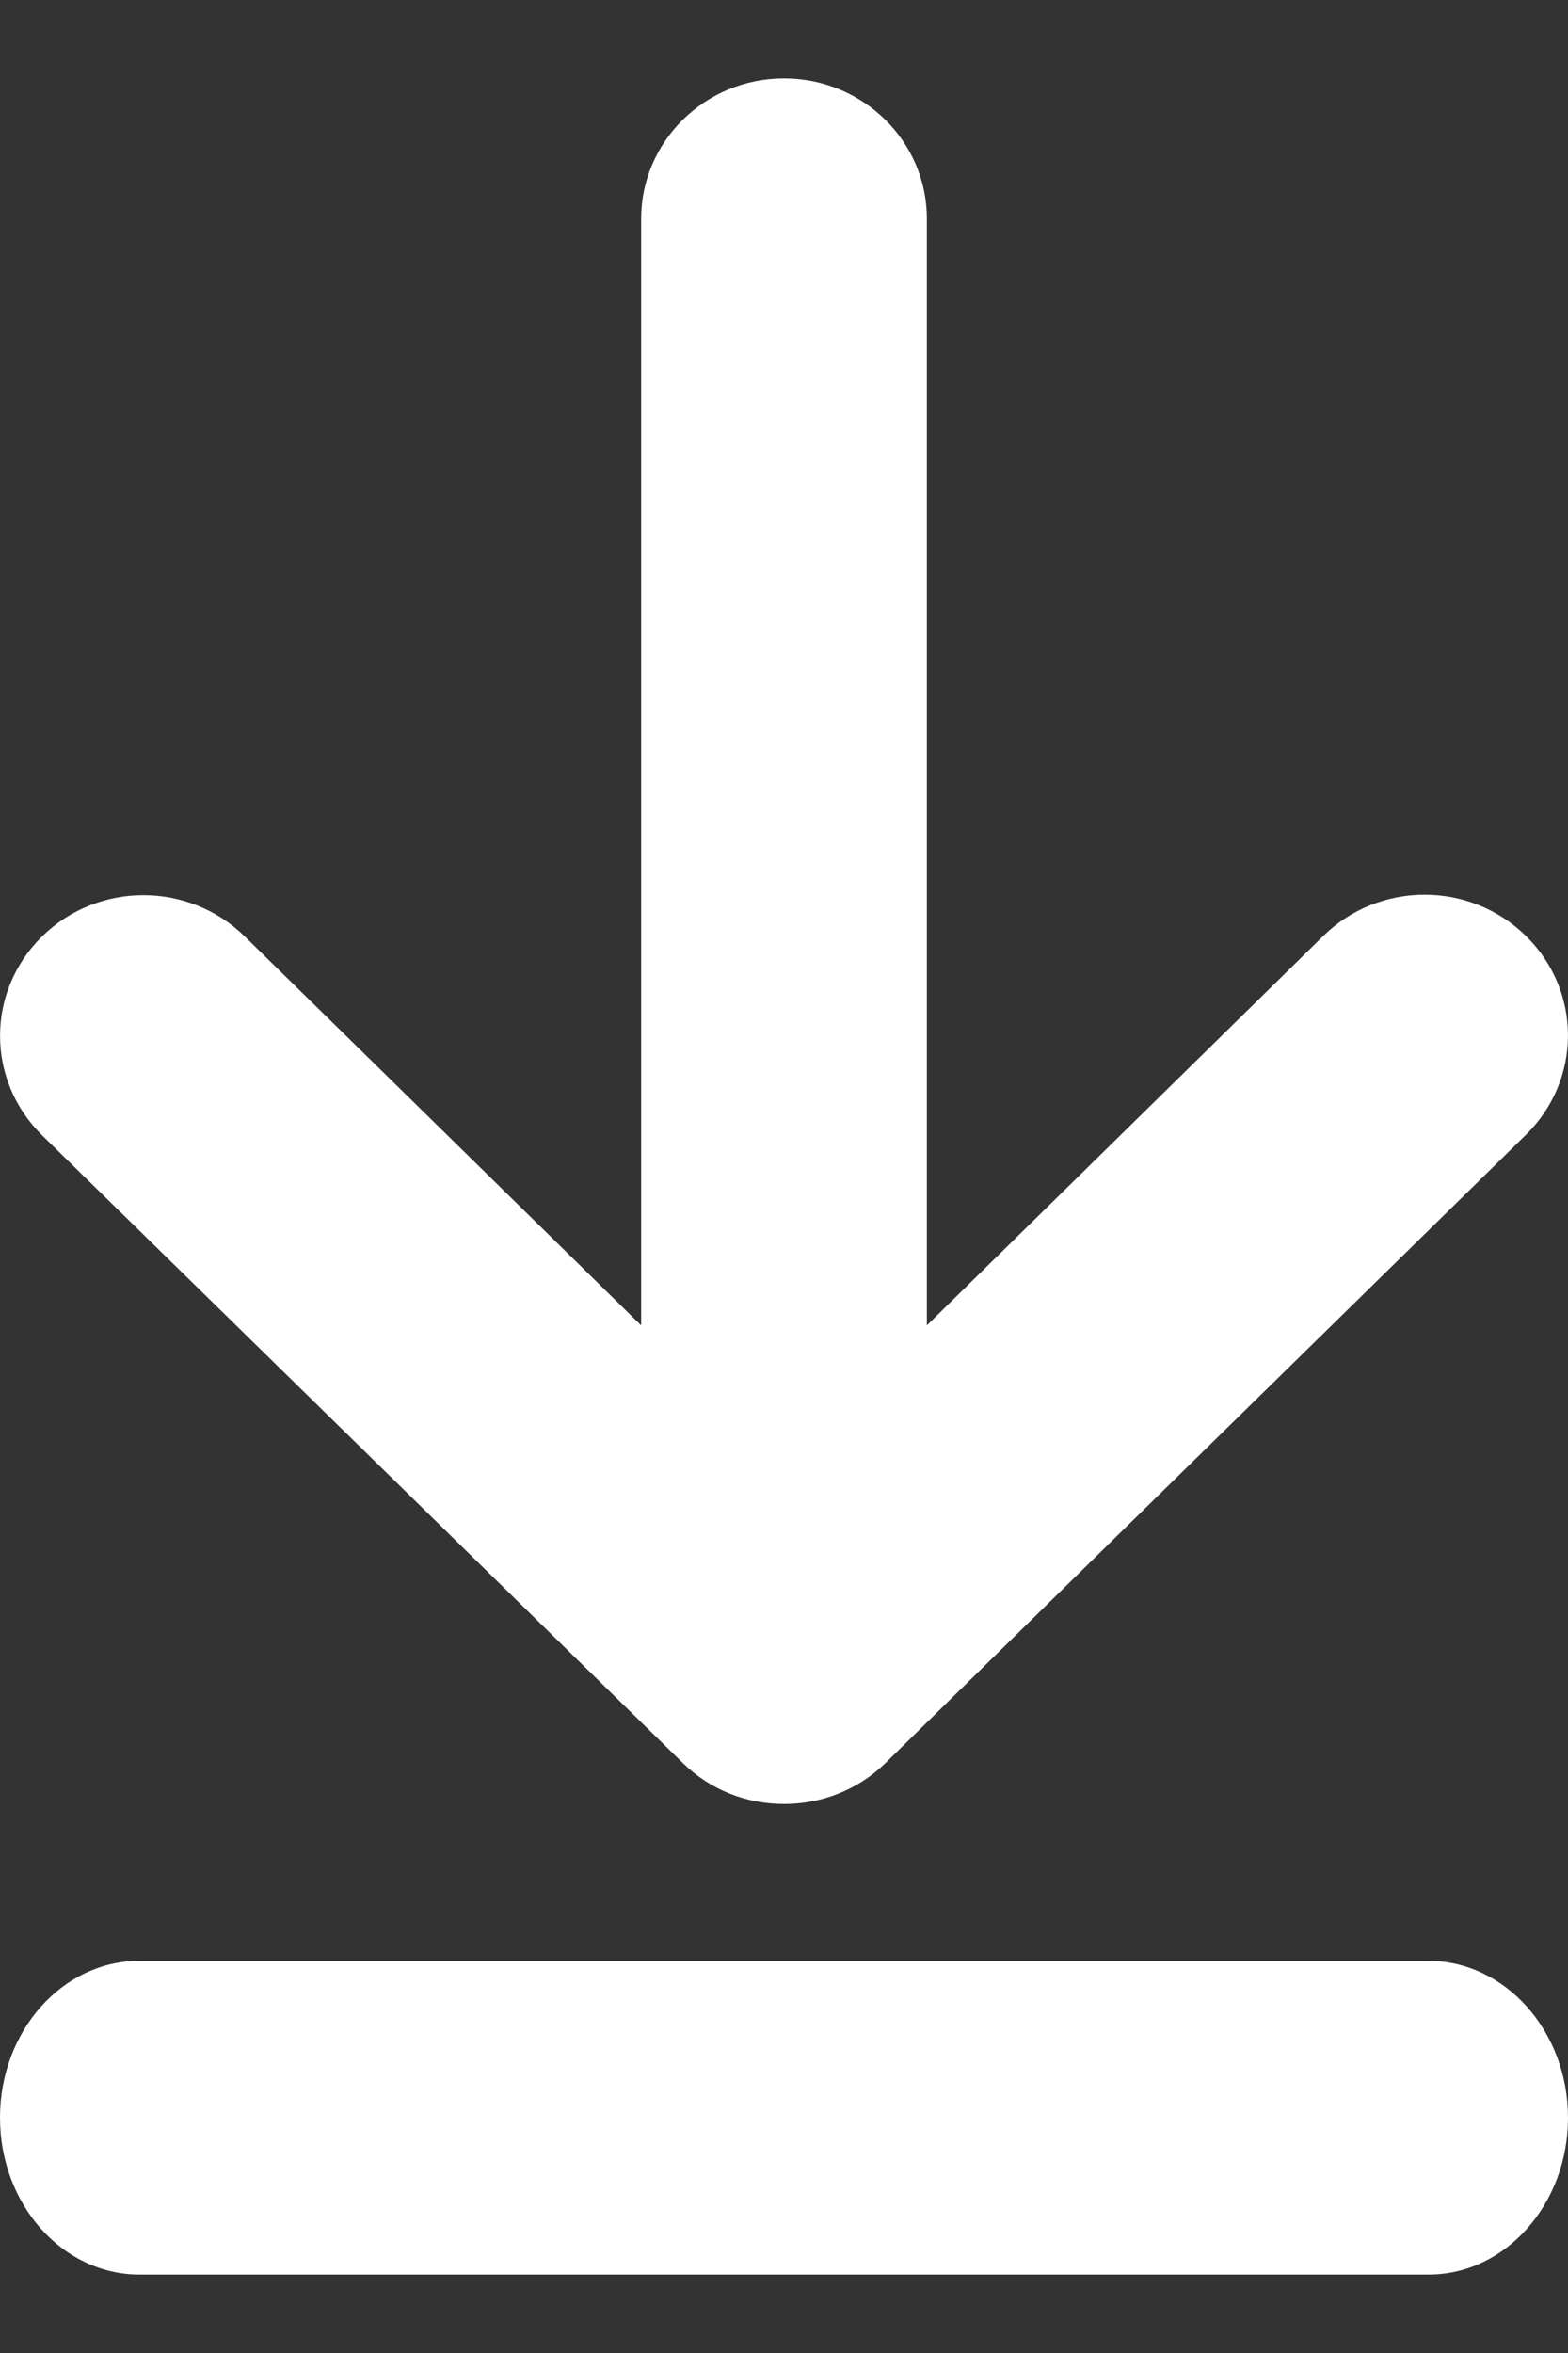
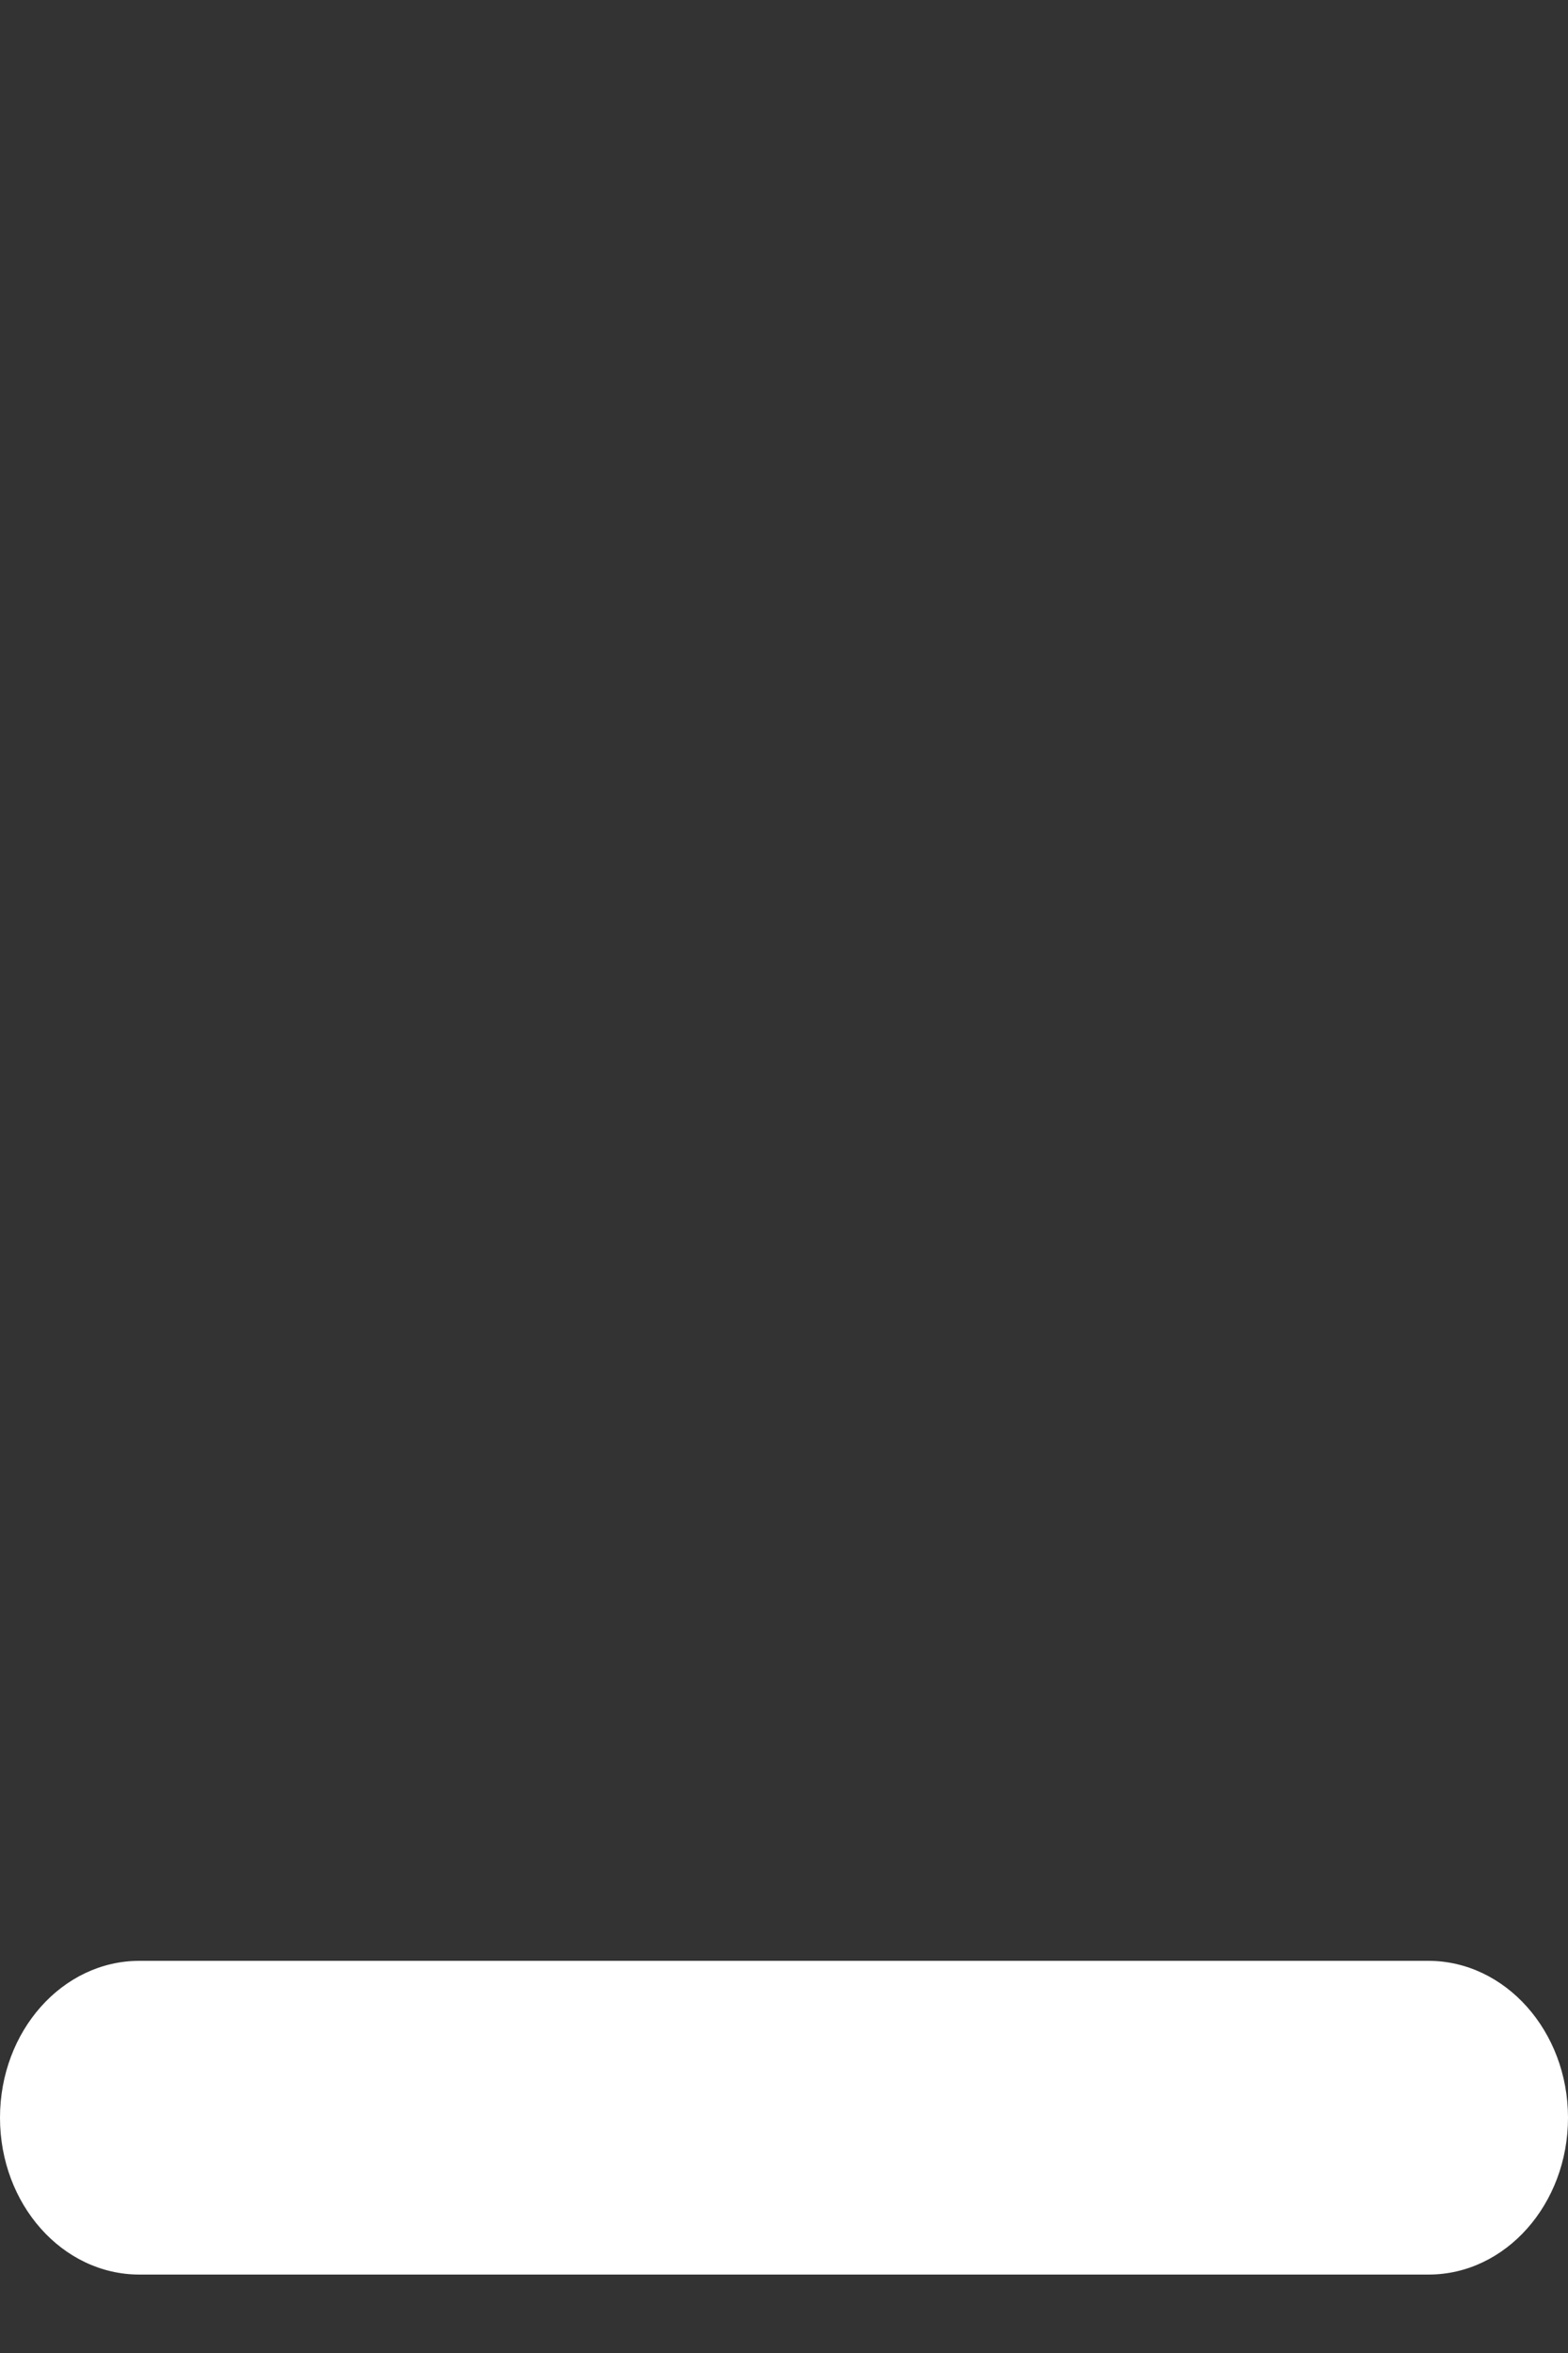
<svg xmlns="http://www.w3.org/2000/svg" width="10" height="15" viewBox="0 0 10 15" fill="none">
  <rect x="0" y="0" width="10" height="15" fill="#333333" stroke="none" />
-   <path d="M4.354 11.238C4.533 11.414 4.766 11.5 5 11.5C5.234 11.5 5.467 11.414 5.646 11.24L9.732 7.234C10.089 6.883 10.089 6.318 9.732 5.967C9.374 5.616 8.797 5.616 8.439 5.967L5.911 8.449V1.394C5.911 0.9 5.503 0.5 5 0.5C4.497 0.5 4.089 0.901 4.089 1.394V8.449L1.561 5.97C1.203 5.619 0.626 5.619 0.268 5.97C-0.089 6.321 -0.089 6.886 0.268 7.237L4.354 11.238Z" fill="white" />
  <path d="M9.111 12.5H0.889C0.398 12.5 0 12.948 0 13.5C0 14.052 0.398 14.5 0.889 14.5H9.111C9.602 14.5 10 14.051 10 13.5C10 12.949 9.6 12.5 9.109 12.5H9.111Z" fill="white" />
</svg>